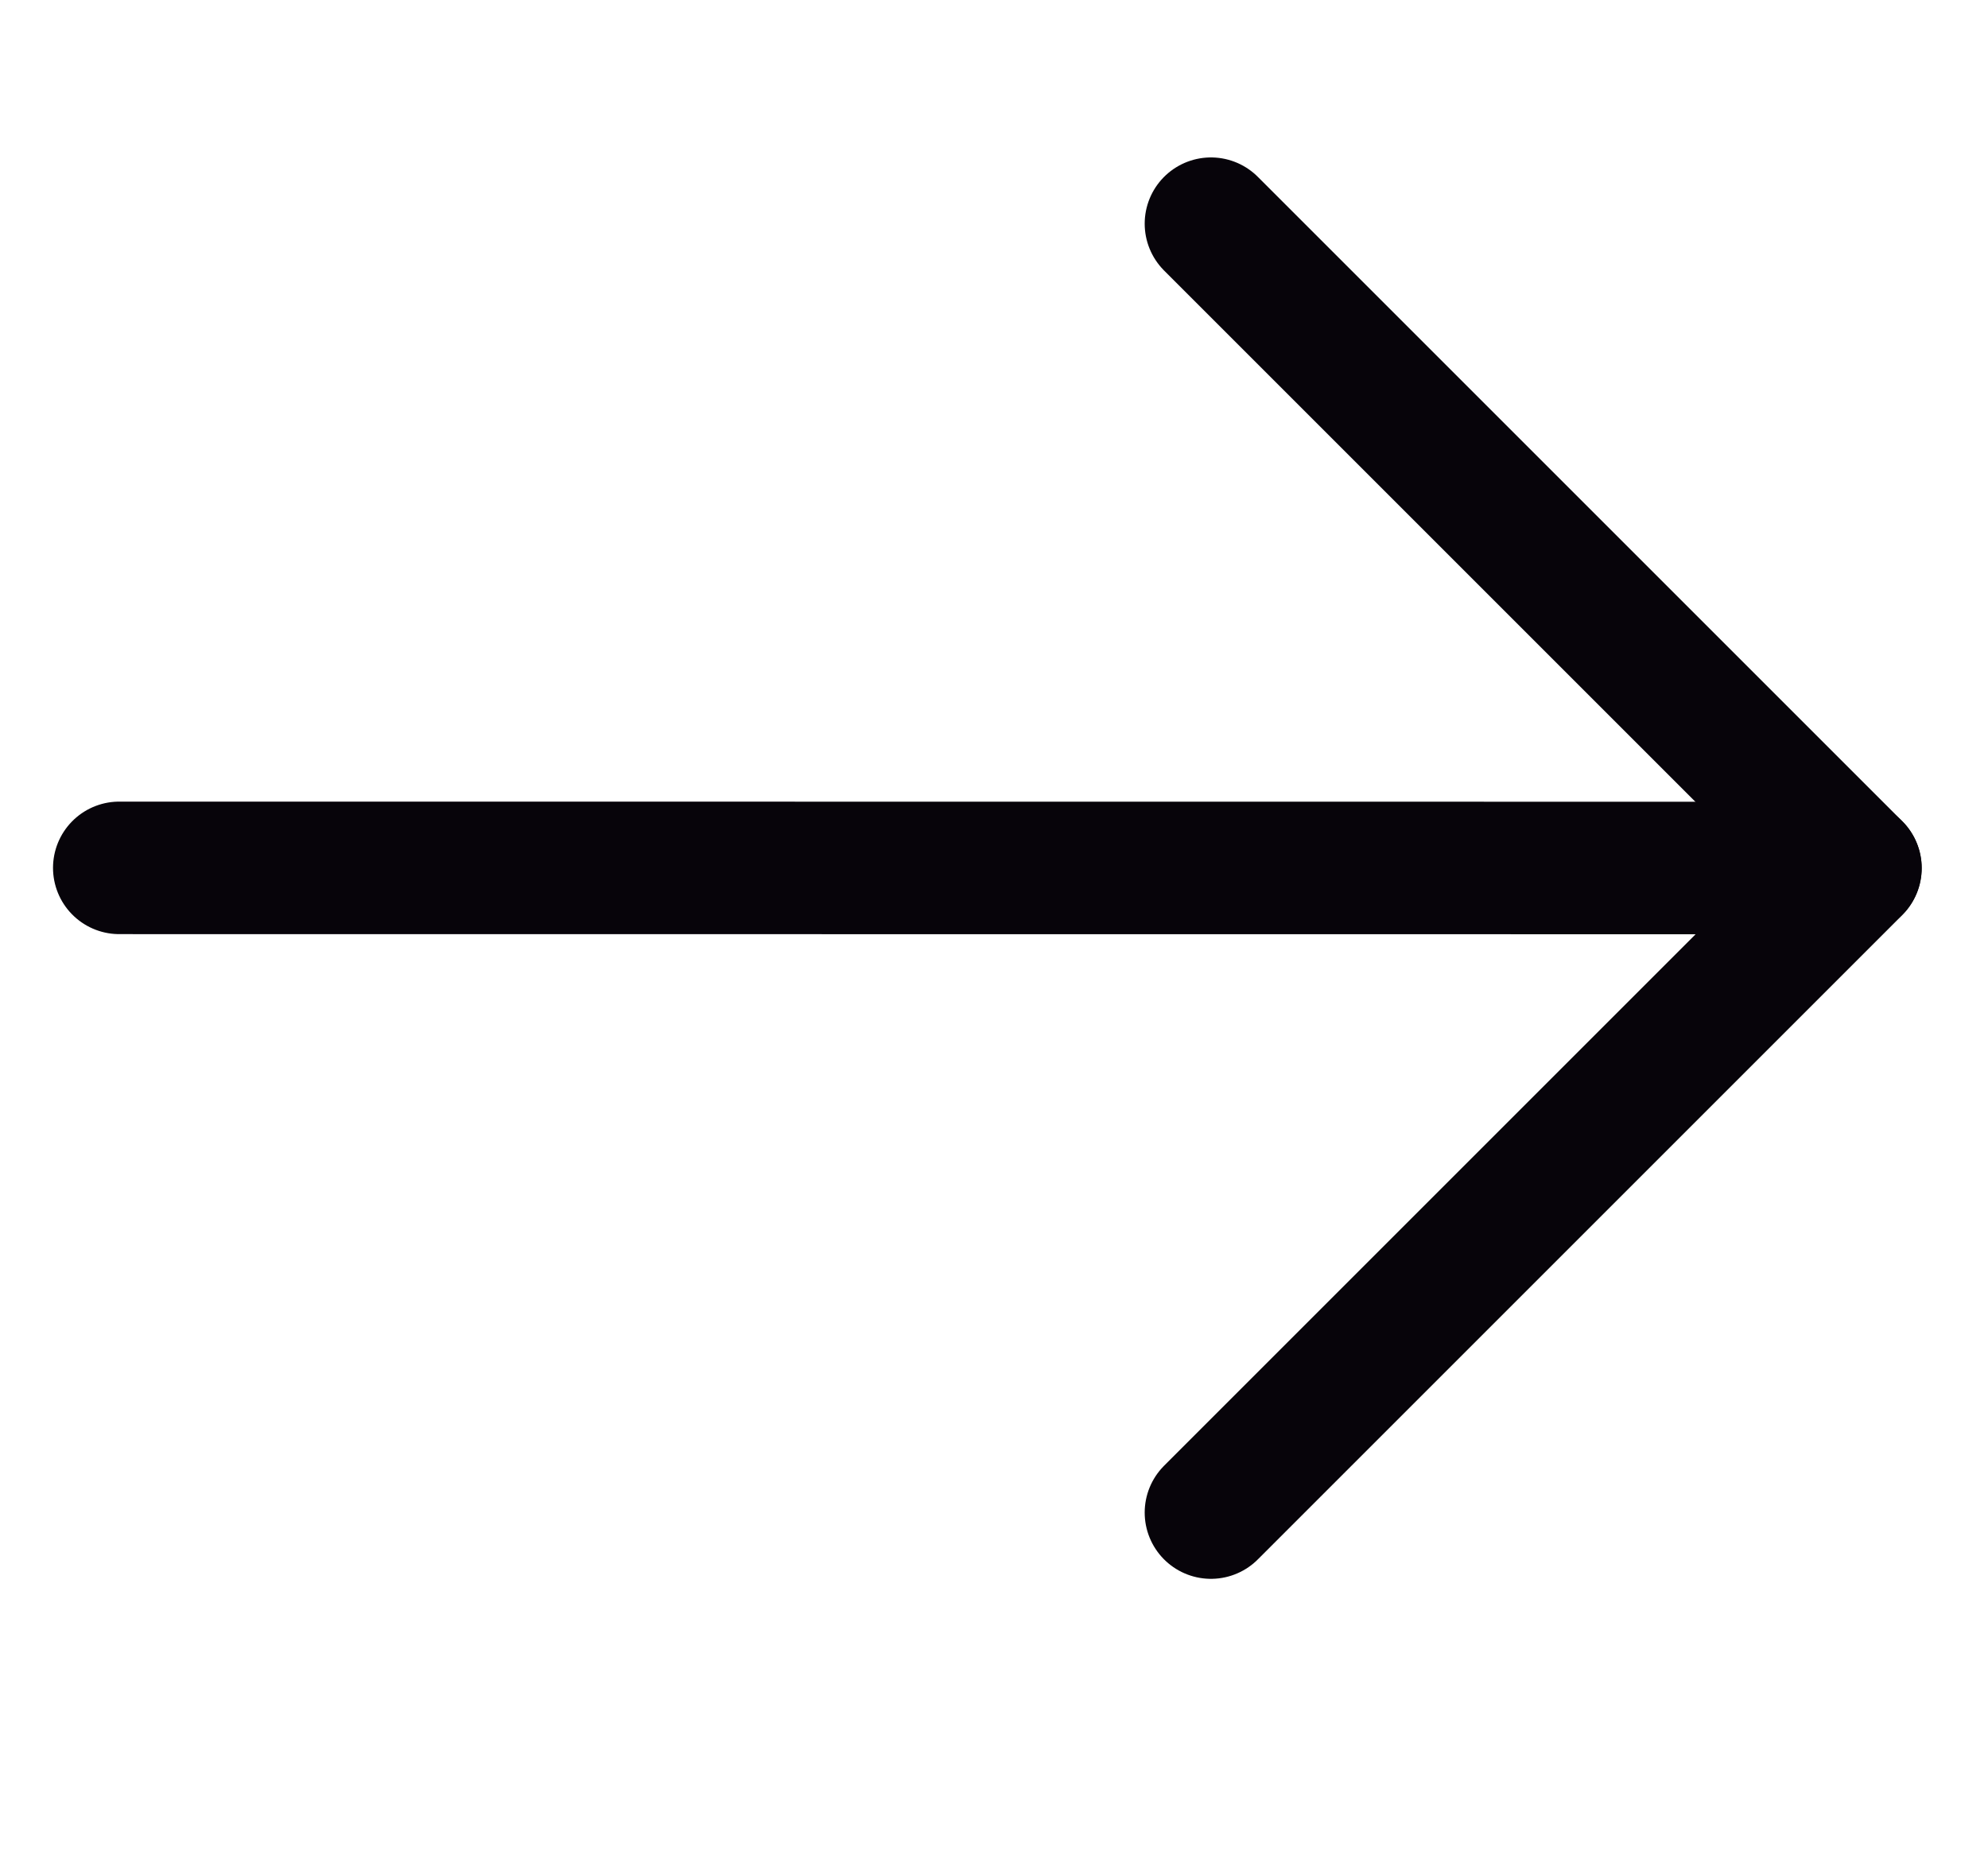
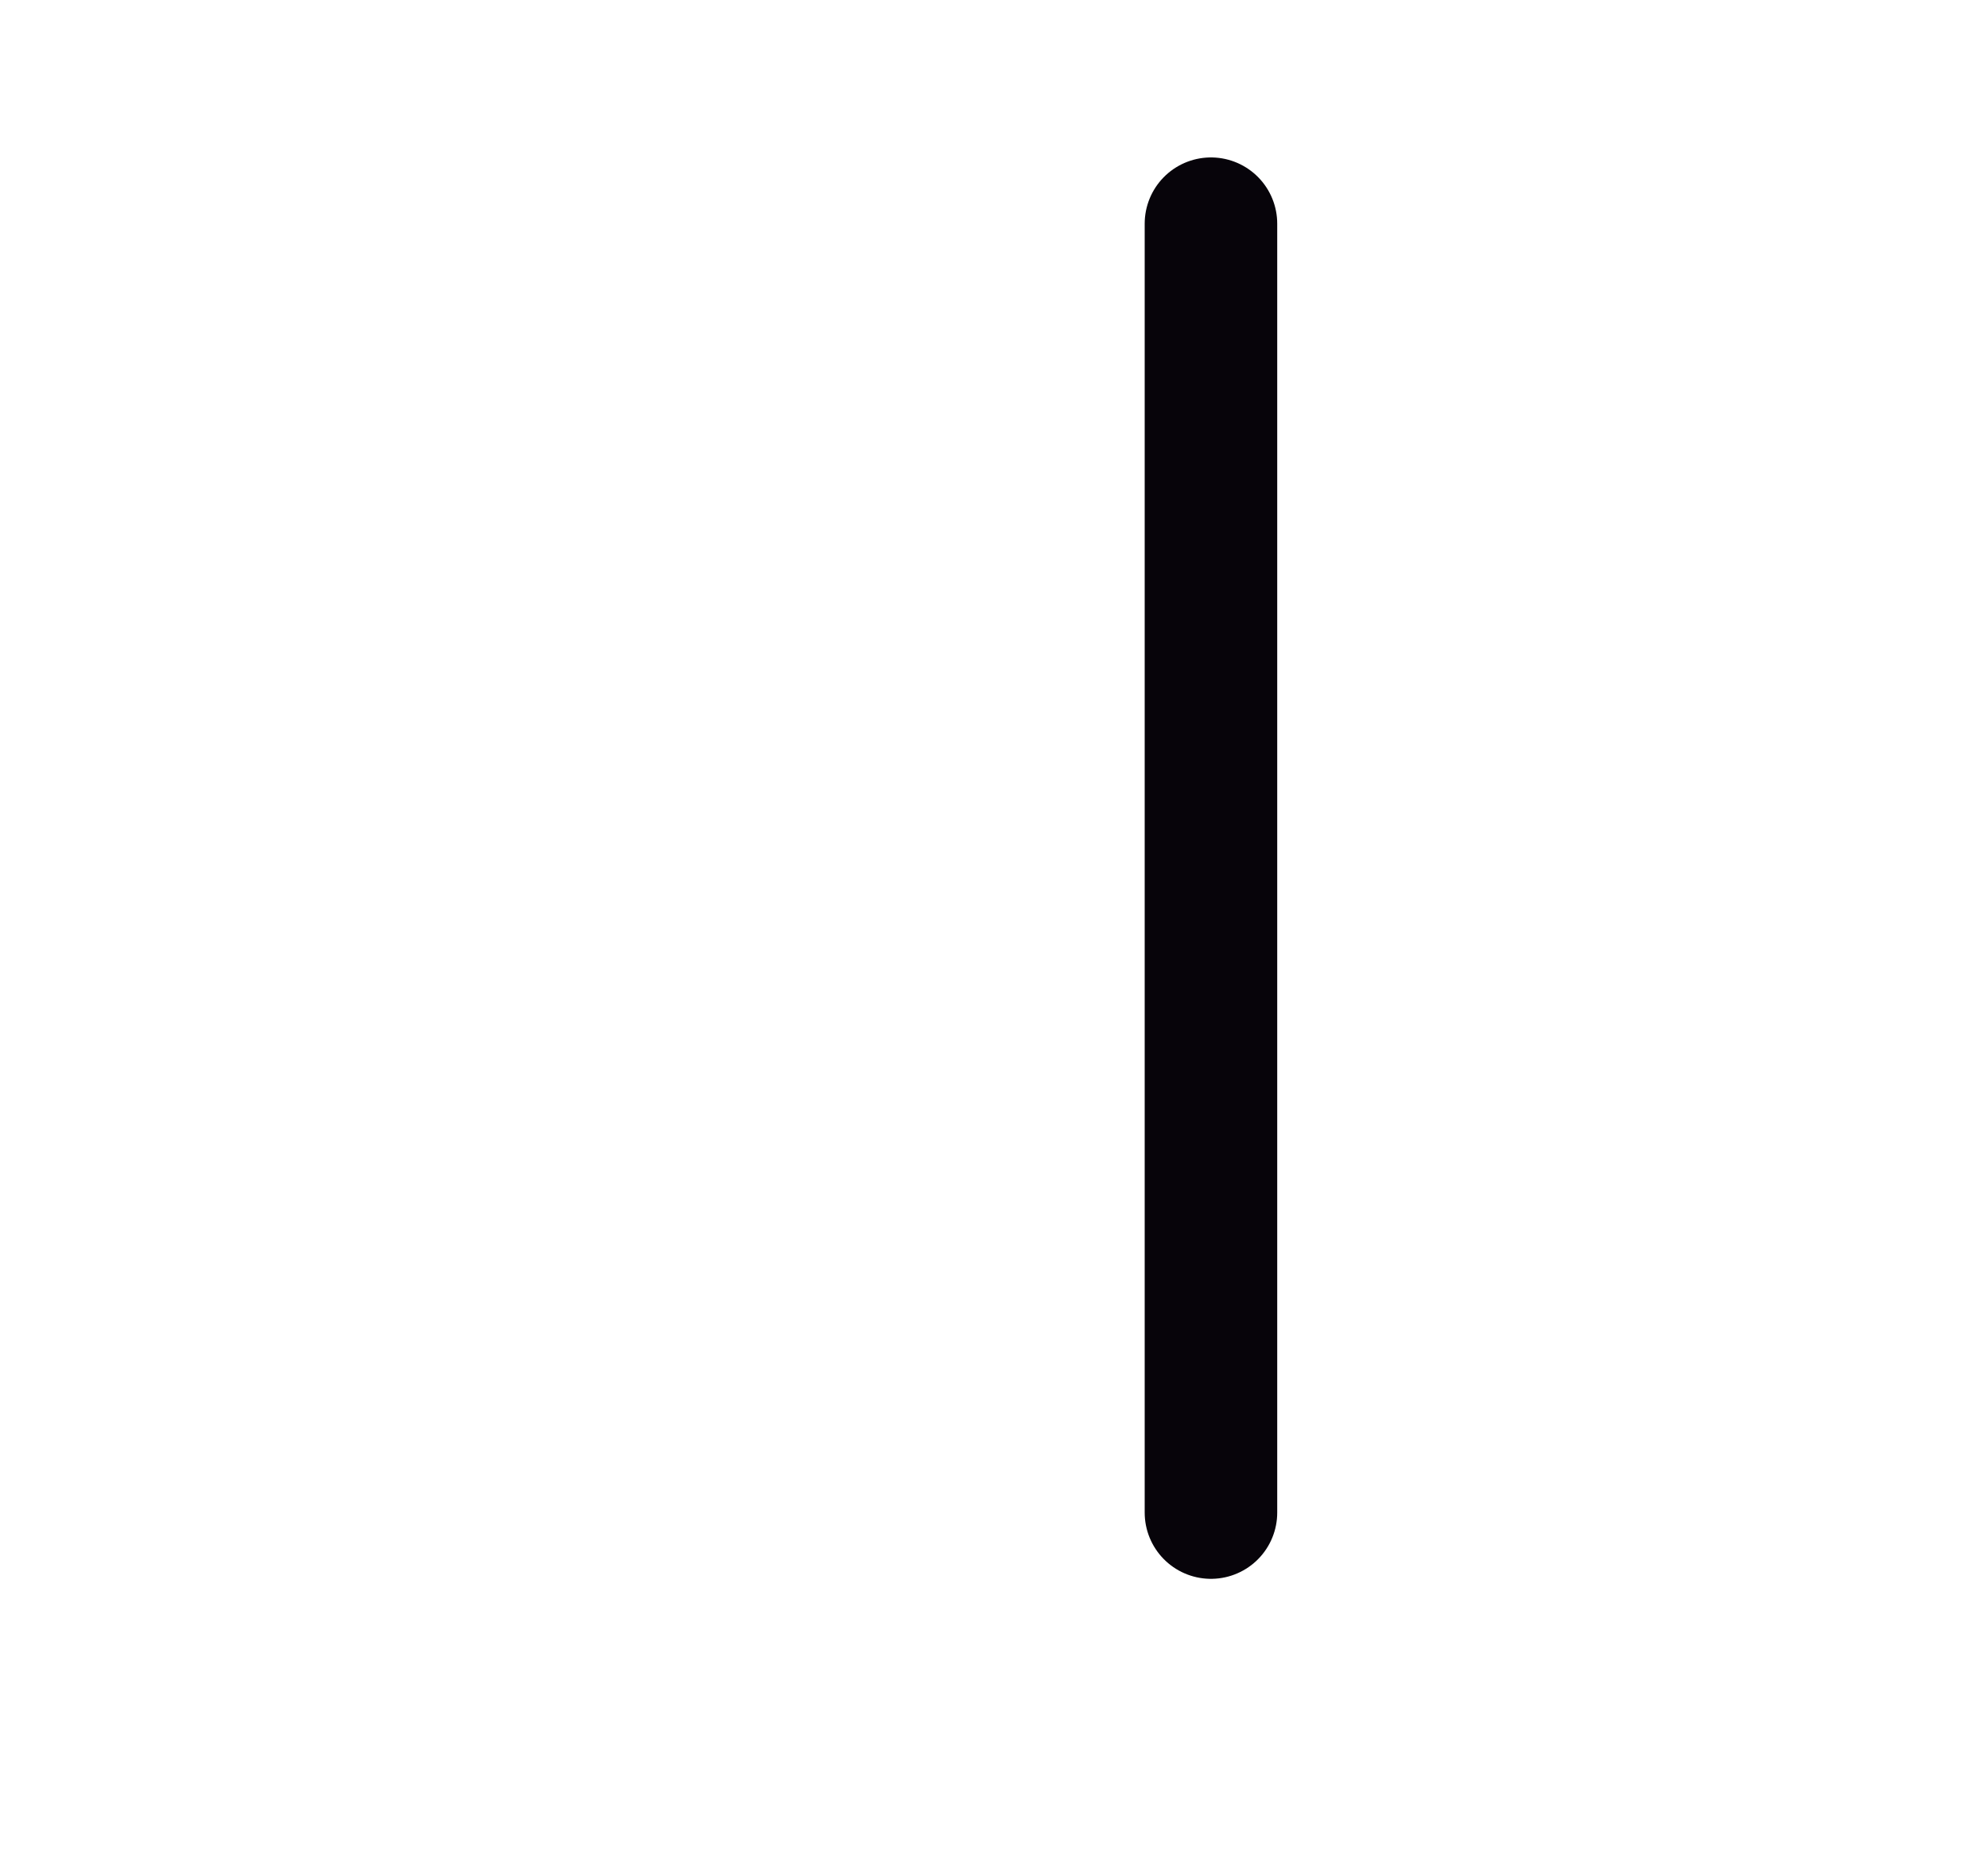
<svg xmlns="http://www.w3.org/2000/svg" width="15" height="14" viewBox="0 0 15 14" fill="none">
-   <path d="M9.137 1.688L14 6.551L9.137 11.414" stroke="#07040A" stroke-linecap="round" stroke-linejoin="round" />
-   <path d="M13.999 6.55L0.9 6.549" stroke="#07040A" stroke-linecap="round" stroke-linejoin="round" />
+   <path d="M9.137 1.688L9.137 11.414" stroke="#07040A" stroke-linecap="round" stroke-linejoin="round" />
</svg>